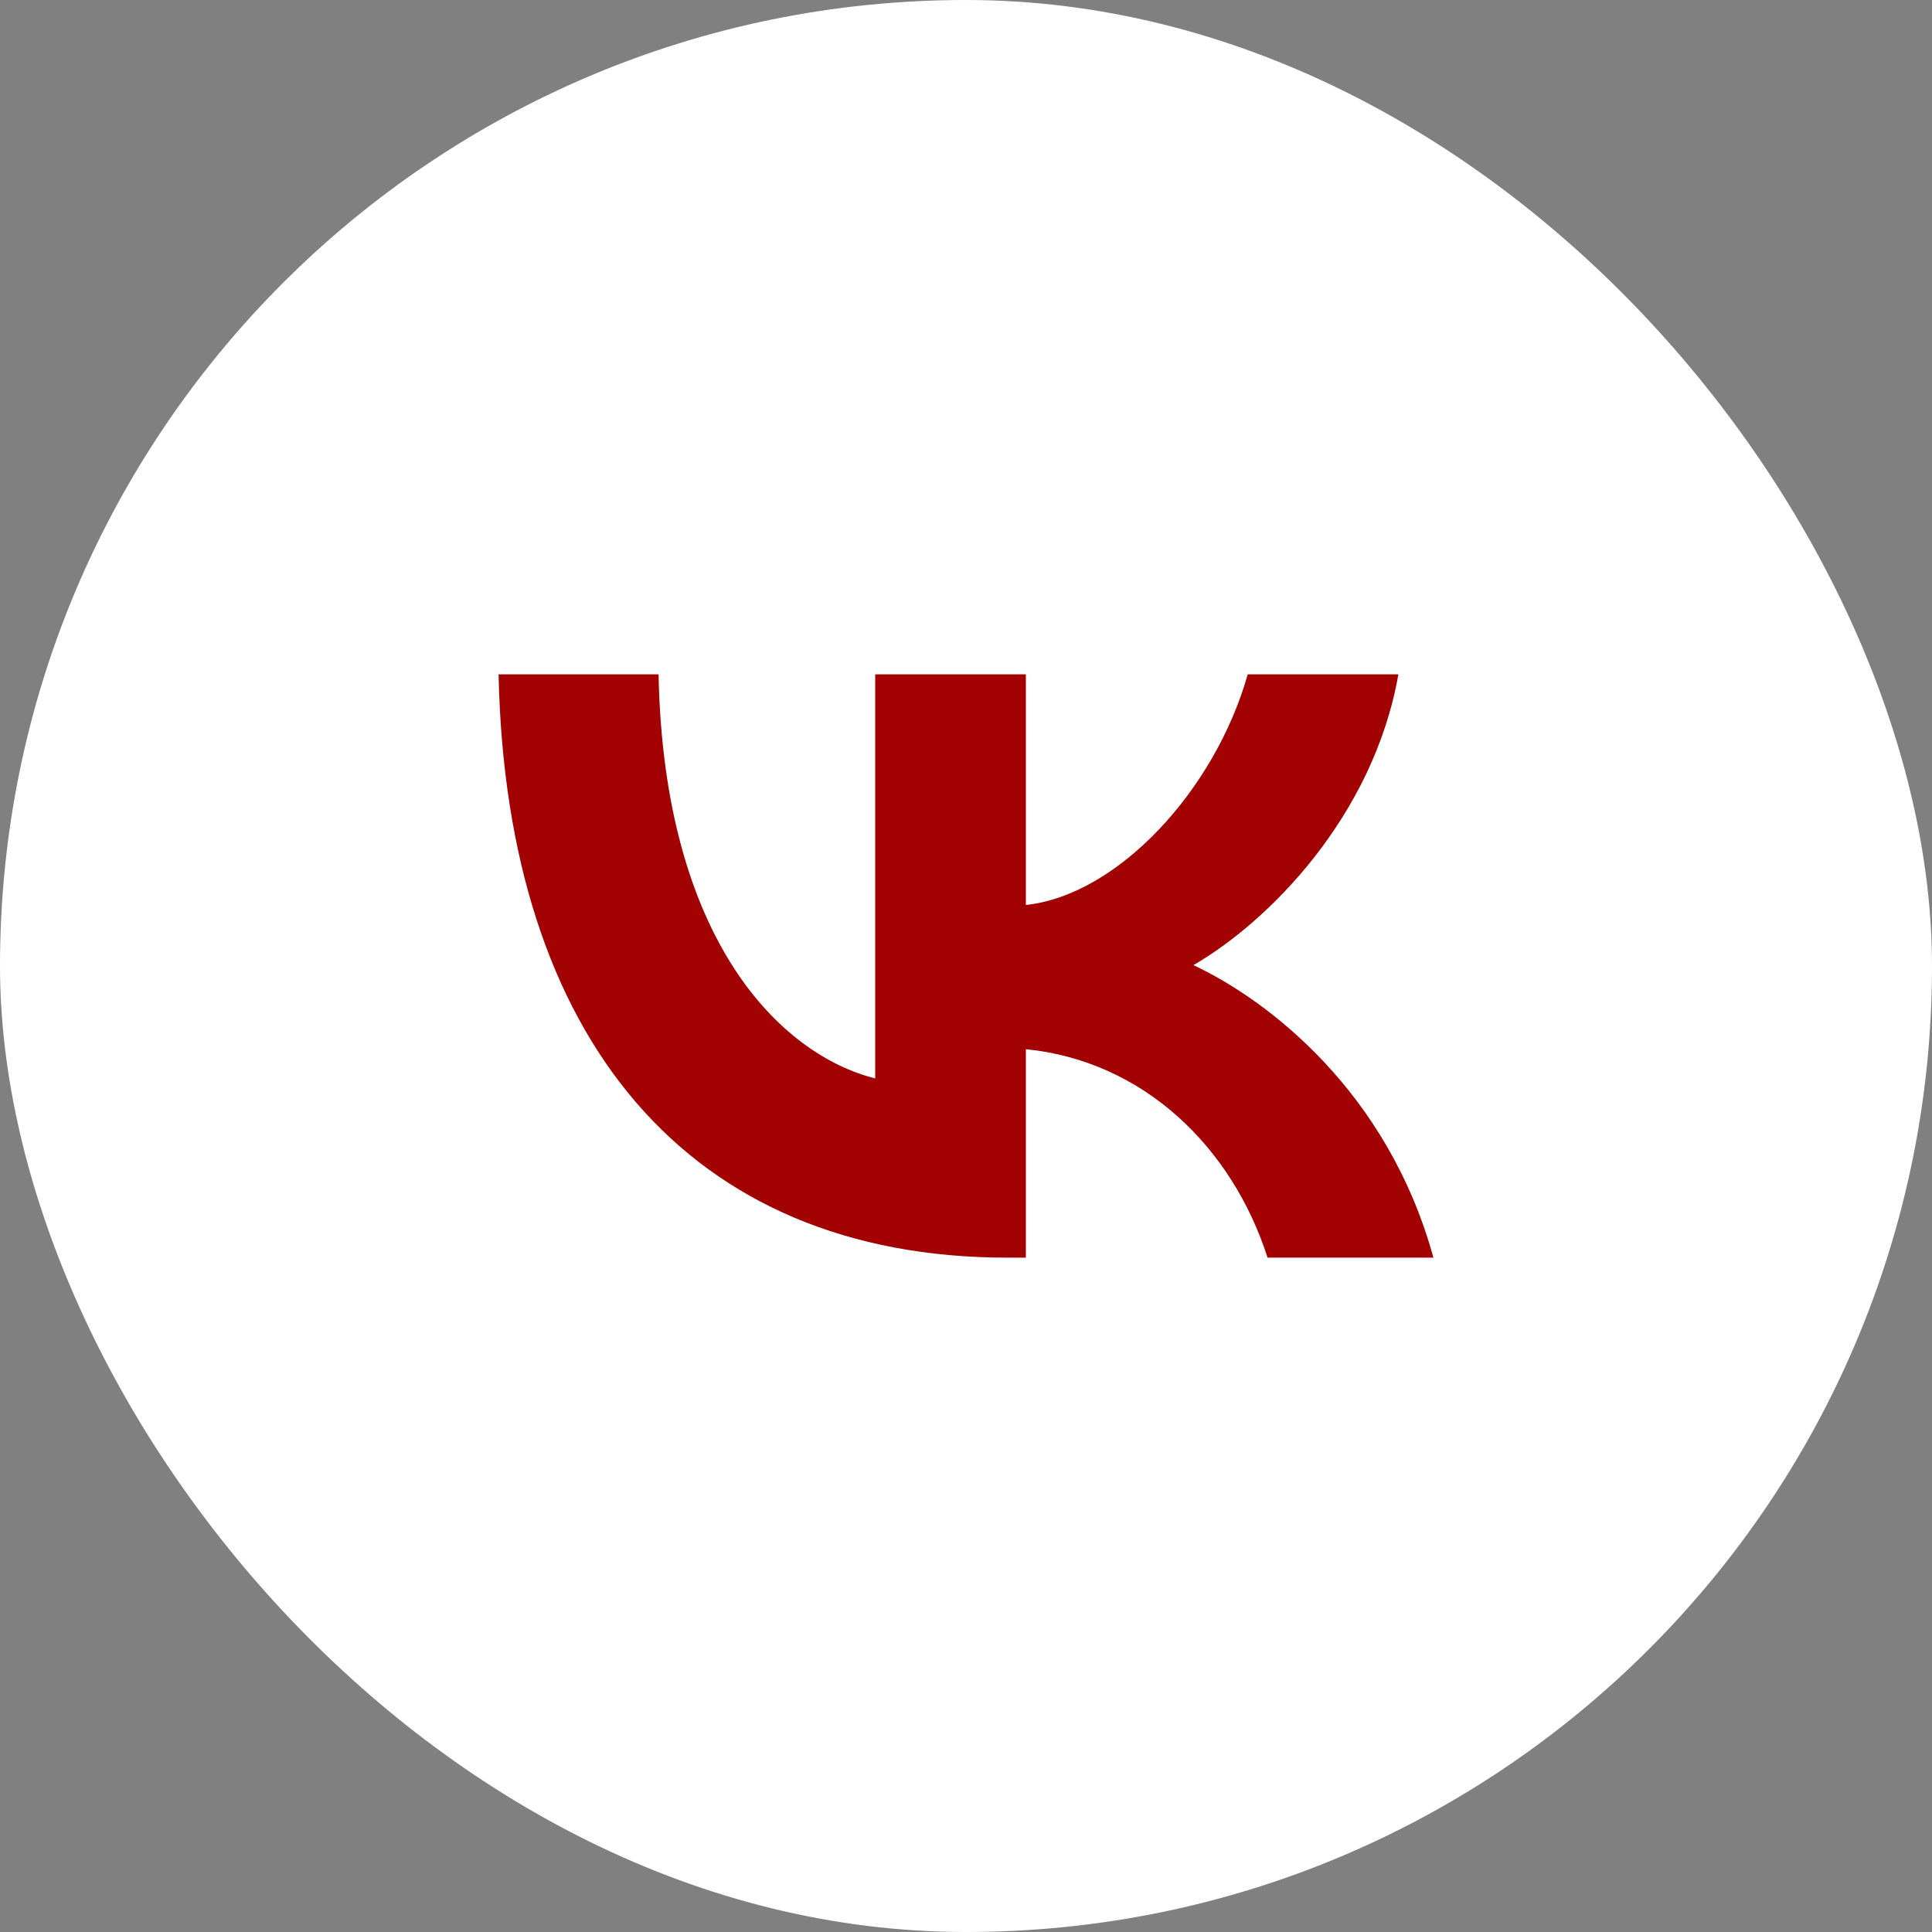
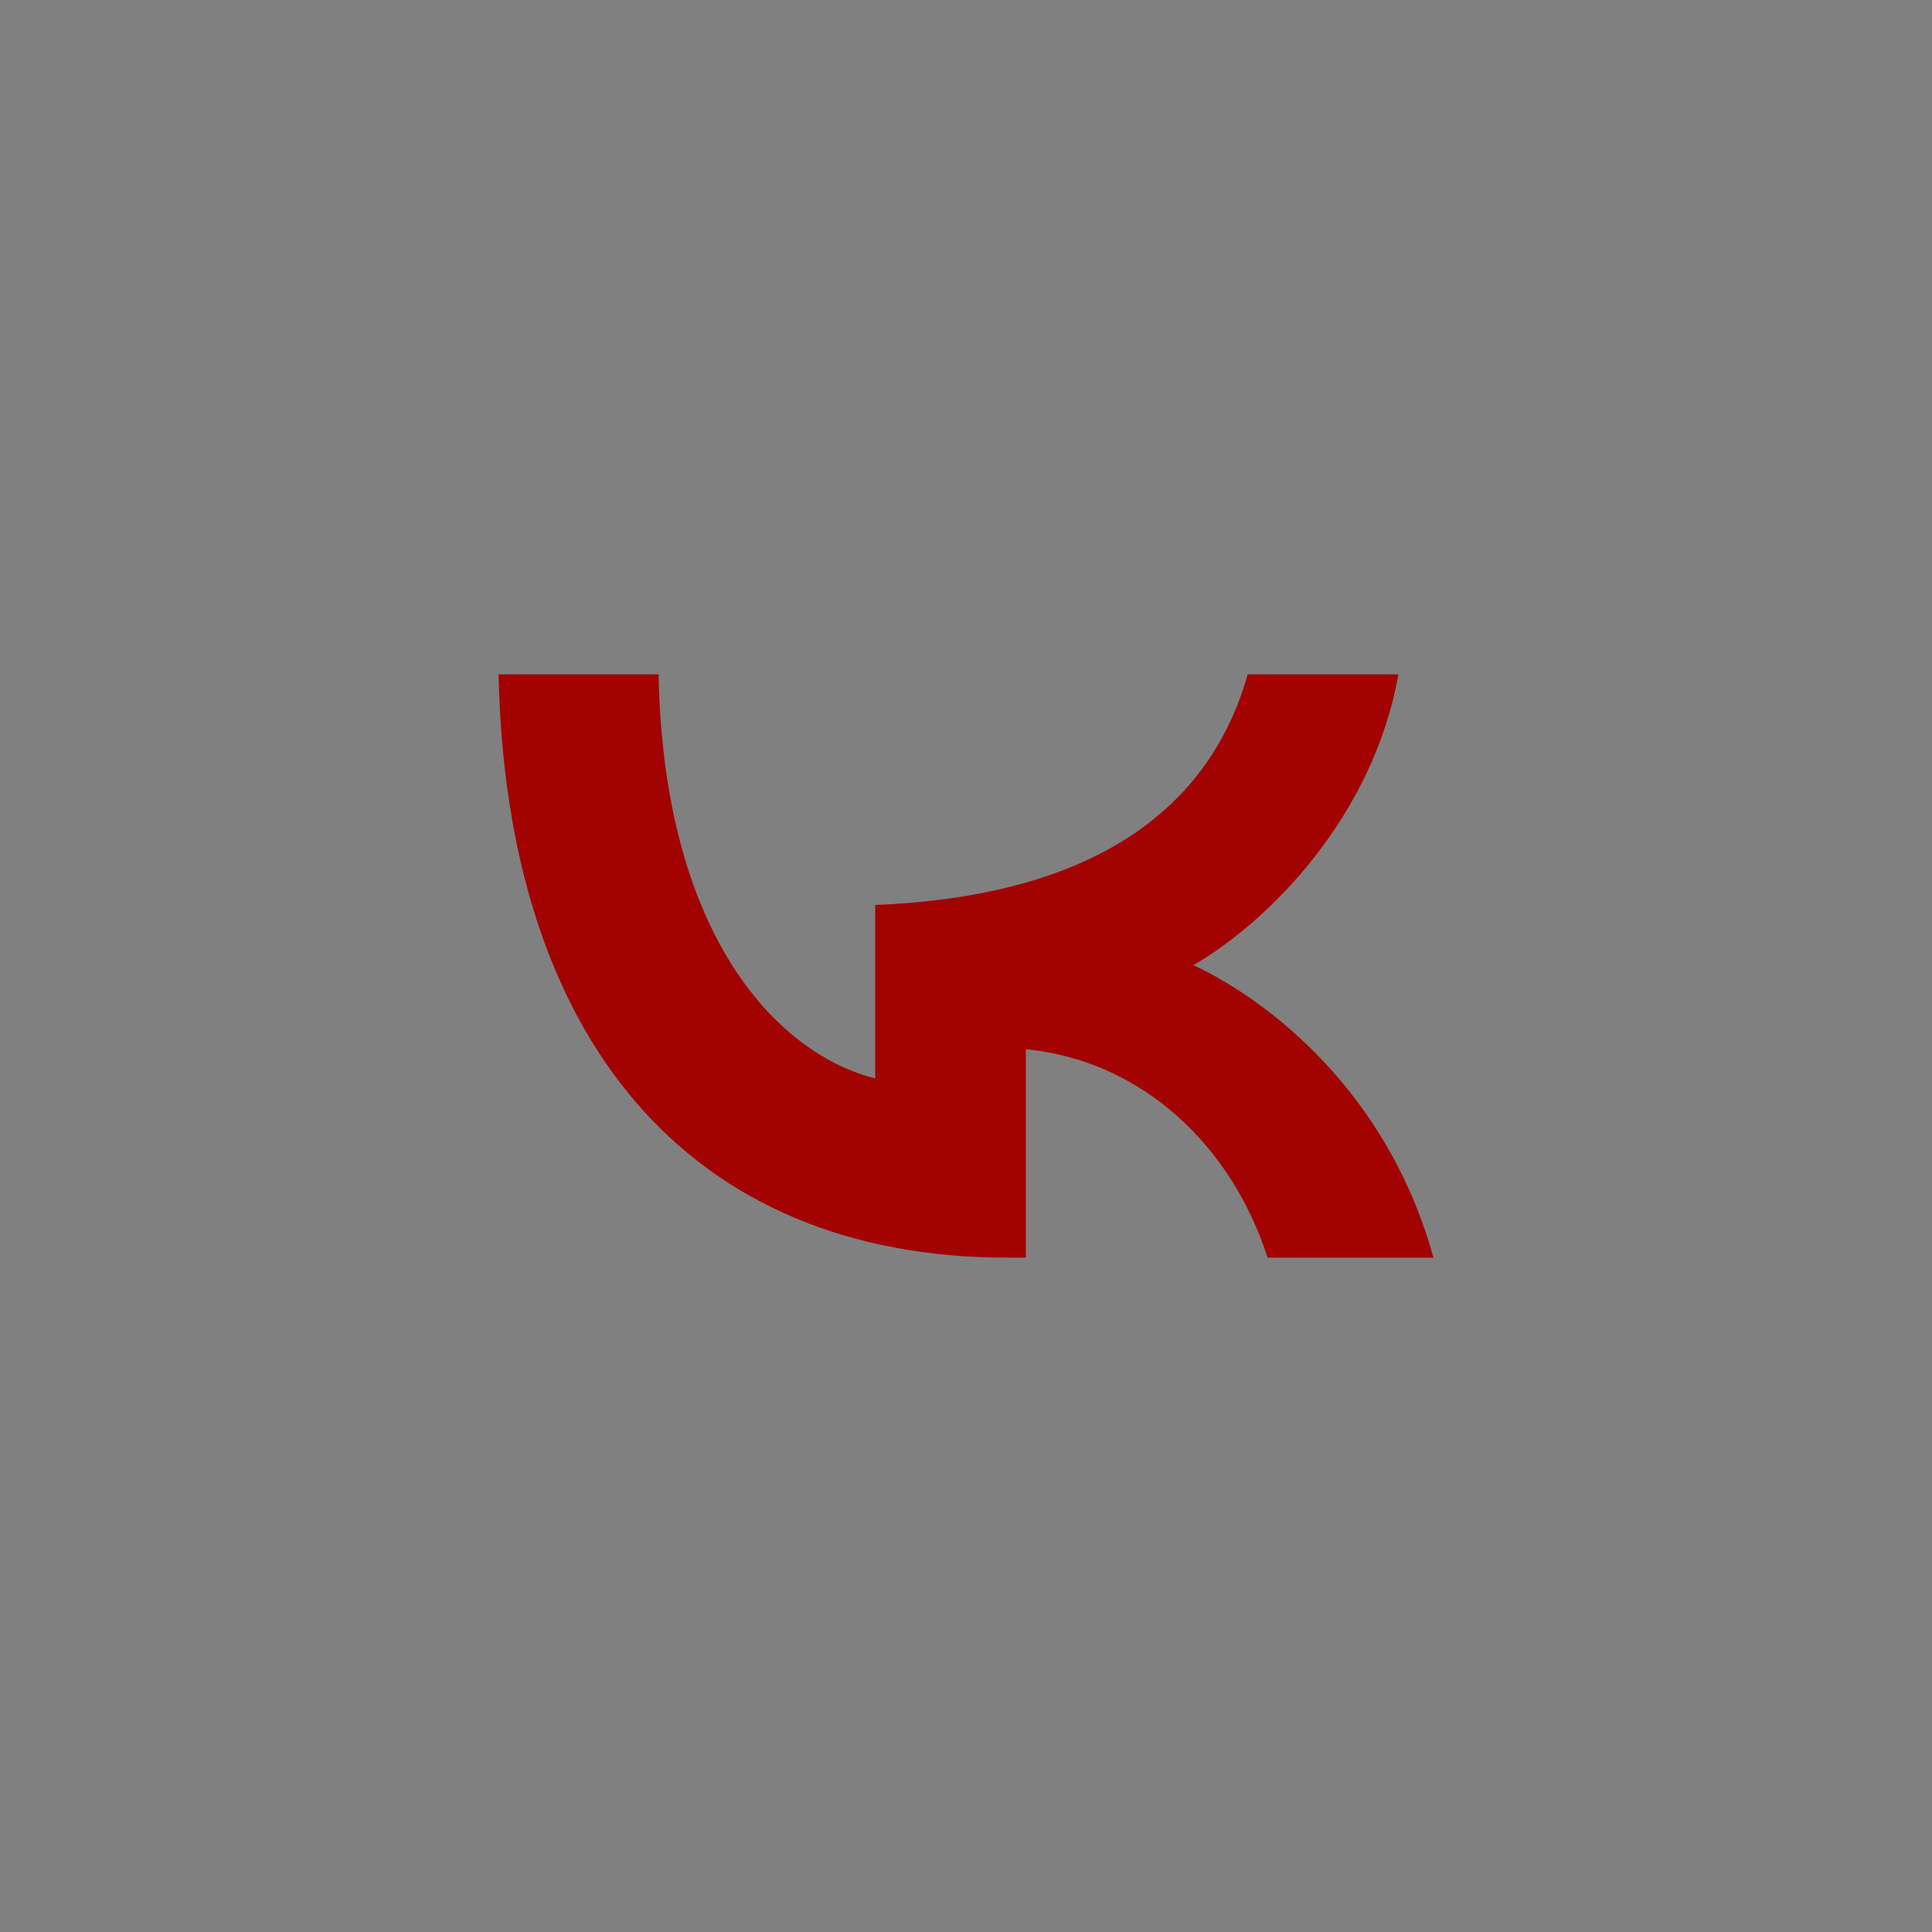
<svg xmlns="http://www.w3.org/2000/svg" width="62" height="62" viewBox="0 0 62 62" fill="none">
  <rect x="0" y="0" width="62" height="62" fill="#808080" stroke="none" />
-   <rect width="62" height="62" rx="31" fill="white" />
-   <path fill-rule="evenodd" clip-rule="evenodd" d="M16 21.64H21.134C21.303 30.222 25.088 33.858 28.086 34.607V21.64H32.921V29.042C35.881 28.723 38.992 25.35 40.041 21.64H44.876C44.07 26.212 40.697 29.585 38.299 30.972C40.697 32.096 44.538 35.038 46 40.36H40.678C39.535 36.8 36.687 34.045 32.921 33.67V40.36H32.34C22.09 40.36 16.244 33.333 16 21.64Z" fill="#A30202" />
+   <path fill-rule="evenodd" clip-rule="evenodd" d="M16 21.64H21.134C21.303 30.222 25.088 33.858 28.086 34.607V21.64V29.042C35.881 28.723 38.992 25.35 40.041 21.64H44.876C44.07 26.212 40.697 29.585 38.299 30.972C40.697 32.096 44.538 35.038 46 40.36H40.678C39.535 36.8 36.687 34.045 32.921 33.67V40.36H32.34C22.09 40.36 16.244 33.333 16 21.64Z" fill="#A30202" />
</svg>